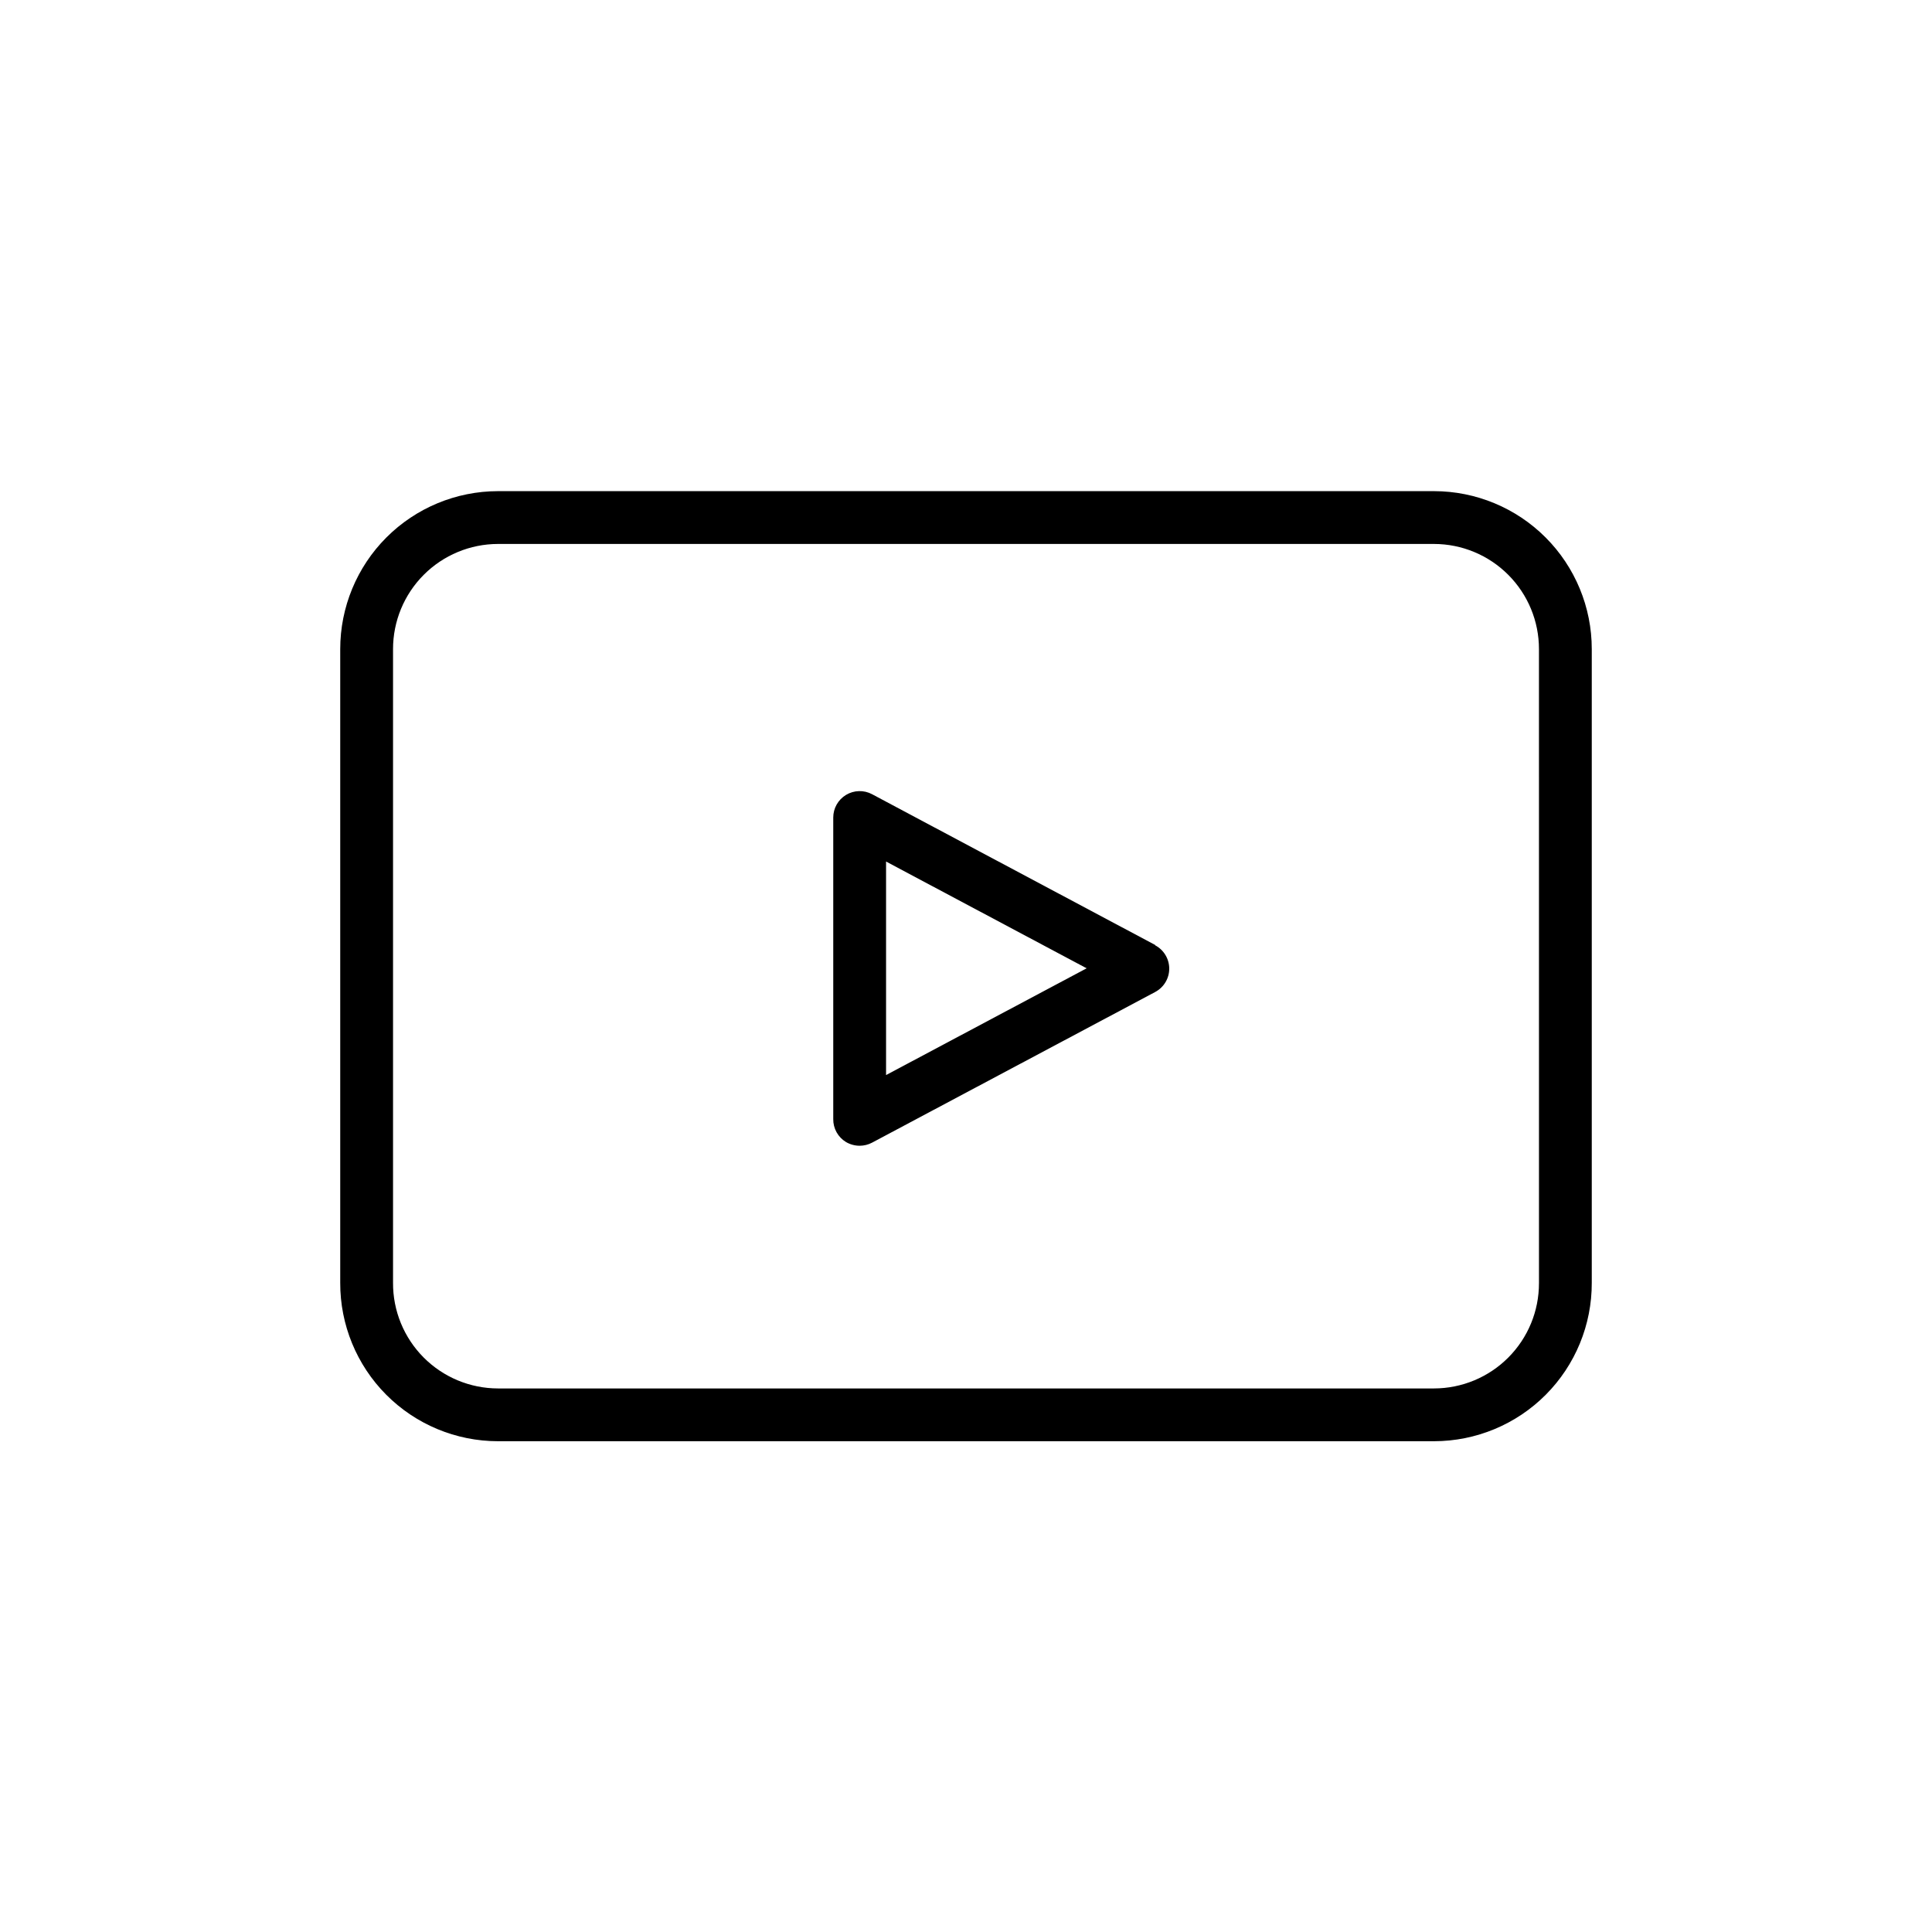
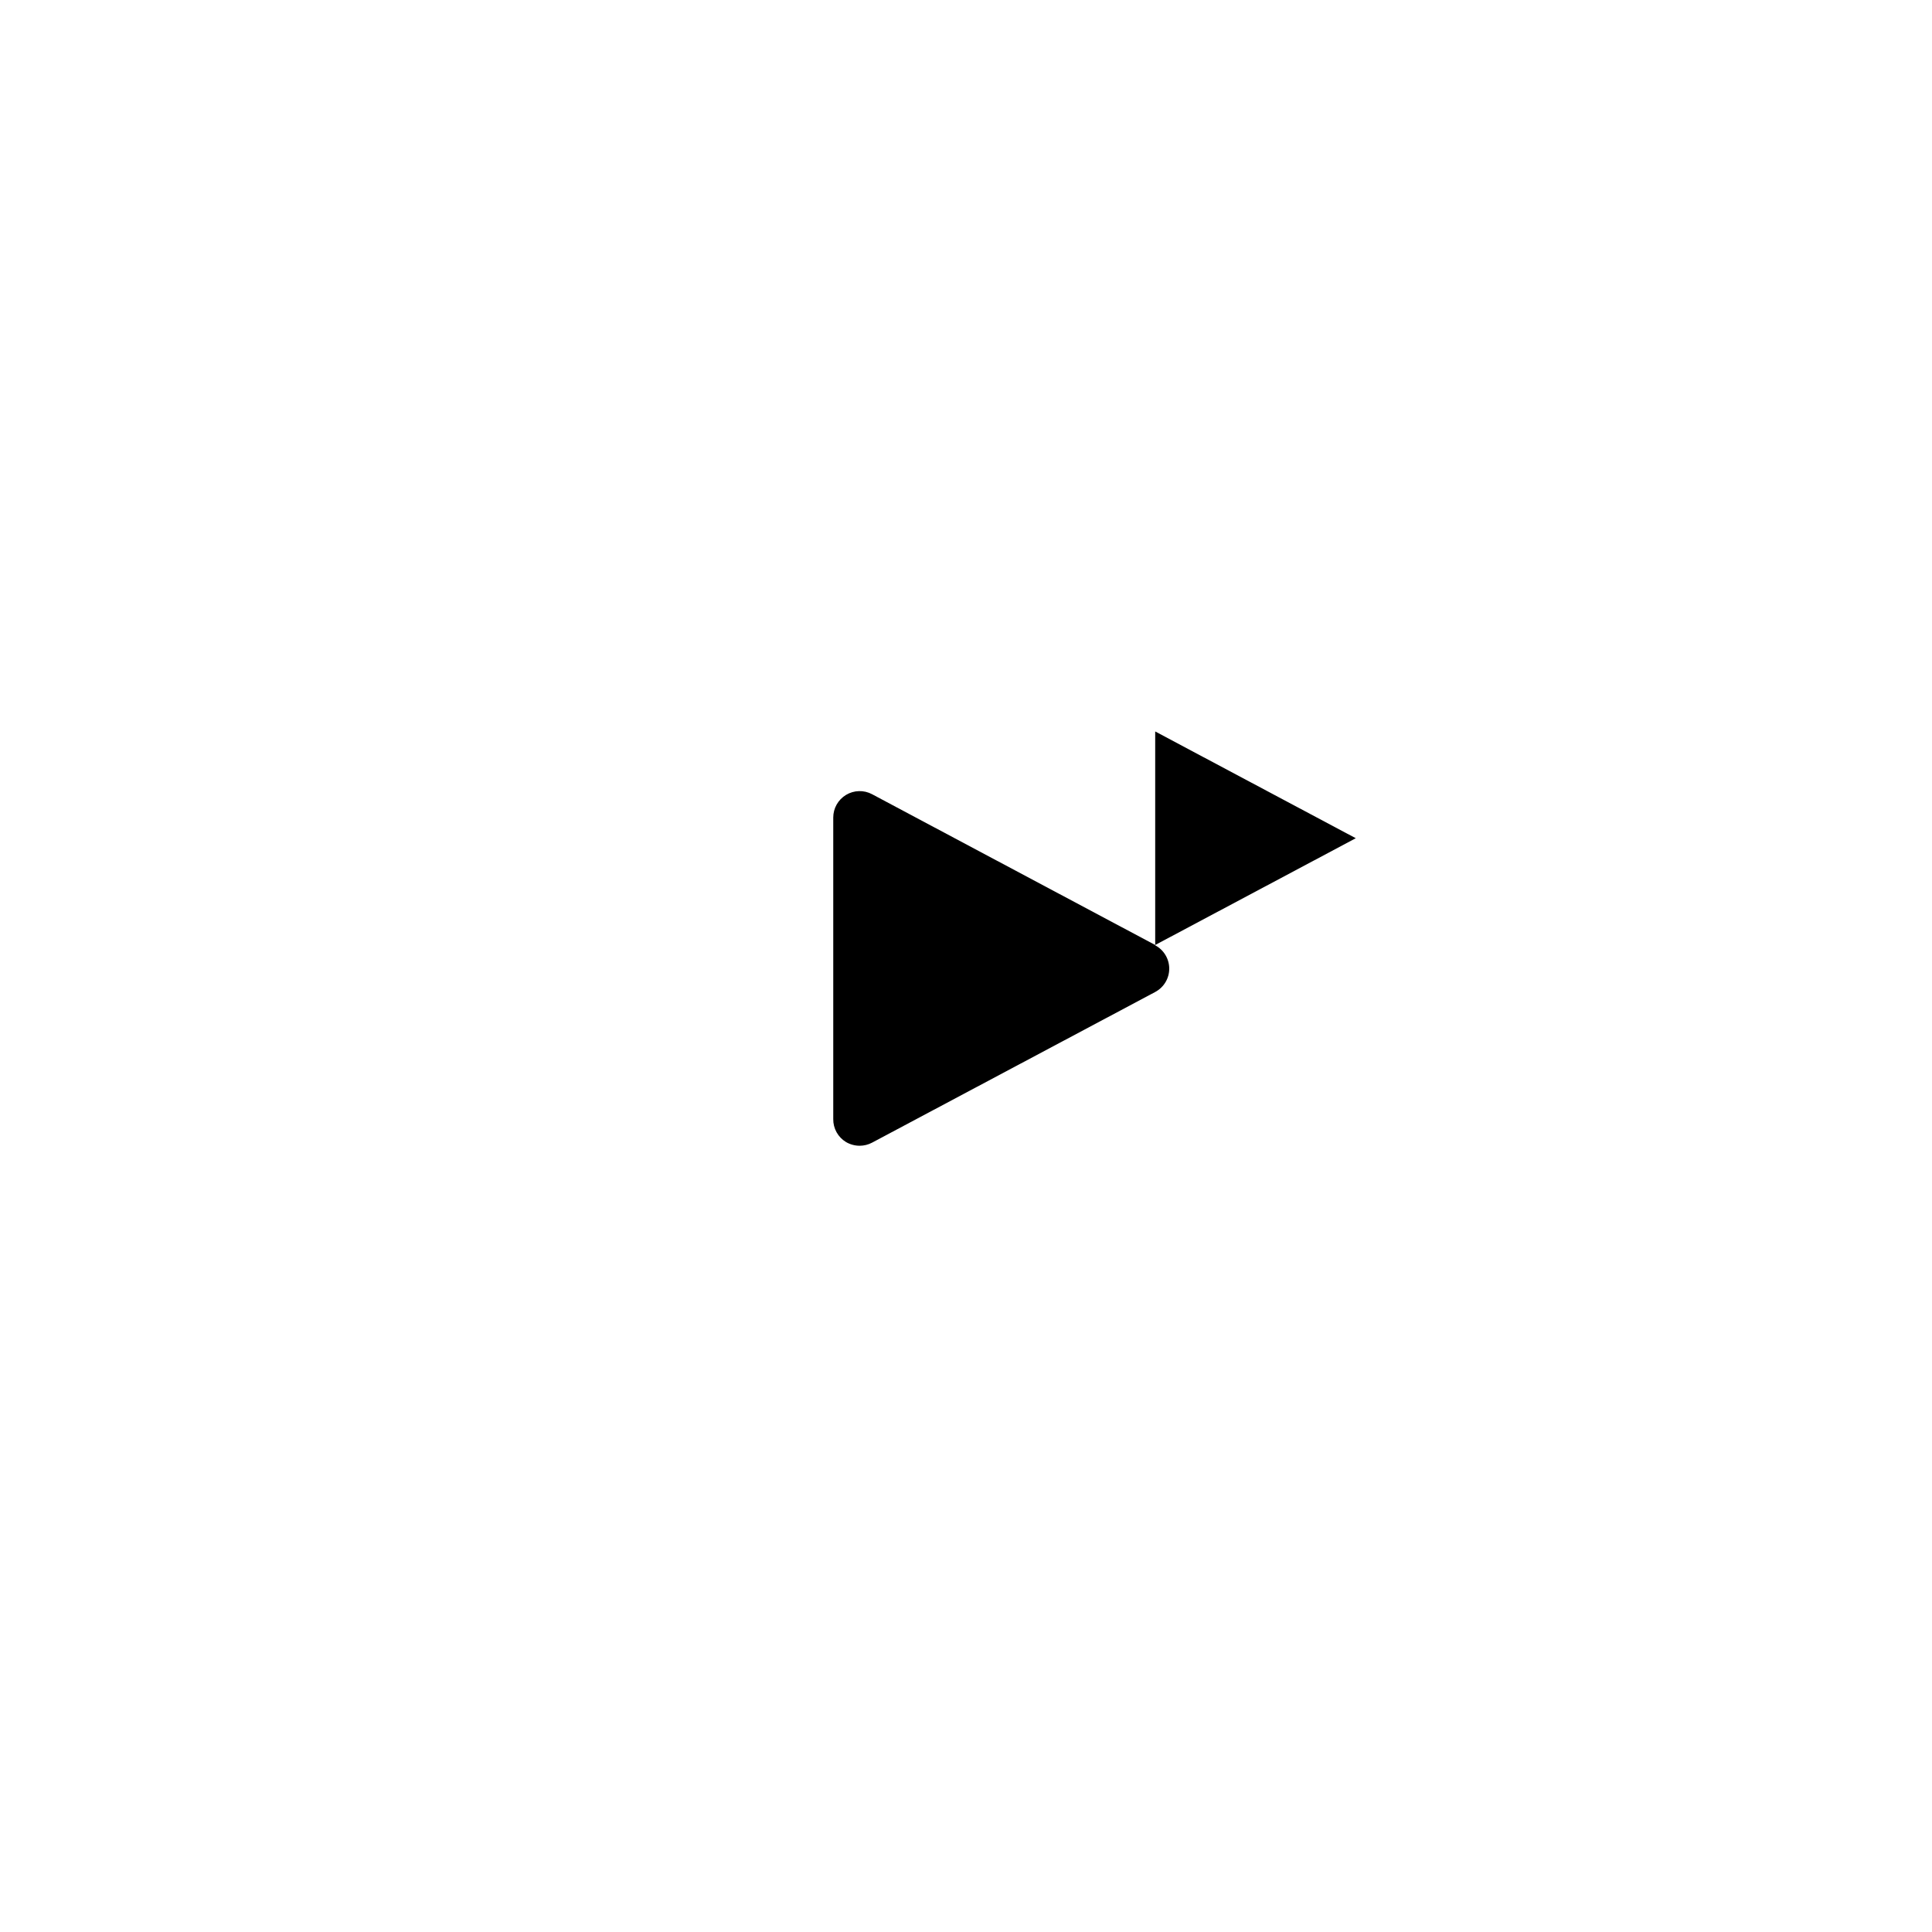
<svg xmlns="http://www.w3.org/2000/svg" fill="#000000" width="800px" height="800px" version="1.1" viewBox="144 144 512 512">
  <g>
-     <path d="m524.04 274.16h-248.08c-11.094 0.012-21.727 4.43-29.566 12.281-7.836 7.848-12.234 18.492-12.23 29.586v167.93c-0.035 11.117 4.352 21.789 12.191 29.664 7.84 7.875 18.492 12.309 29.605 12.32h248.08c11.113-0.012 21.766-4.445 29.605-12.32 7.844-7.875 12.227-18.547 12.191-29.664v-167.93c0.008-11.094-4.394-21.738-12.23-29.586-7.84-7.852-18.473-12.27-29.566-12.281zm27.805 209.92-0.004-0.004c0.008 7.383-2.918 14.465-8.133 19.691-5.211 5.227-12.285 8.172-19.668 8.184h-248.08c-7.402-0.012-14.492-2.973-19.711-8.223-5.215-5.254-8.129-12.367-8.09-19.77v-167.93c-0.008-7.383 2.918-14.465 8.133-19.691 5.211-5.227 12.289-8.172 19.668-8.184h248.08c7.383 0.012 14.457 2.957 19.668 8.184 5.215 5.227 8.141 12.309 8.133 19.691z" />
-     <path d="m450.14 394.43-75.035-39.957c-2.168-1.156-4.785-1.086-6.891 0.18-2.106 1.266-3.394 3.543-3.394 6v79.887c-0.043 2.496 1.246 4.824 3.383 6.113 1.098 0.641 2.344 0.98 3.617 0.98 1.145 0 2.273-0.281 3.285-0.816l75.035-39.93v-0.004c2.289-1.215 3.719-3.59 3.719-6.18 0-2.59-1.43-4.969-3.719-6.184zm-71.324 34.473v-56.586l53.156 28.293z" />
+     <path d="m450.14 394.43-75.035-39.957c-2.168-1.156-4.785-1.086-6.891 0.18-2.106 1.266-3.394 3.543-3.394 6v79.887c-0.043 2.496 1.246 4.824 3.383 6.113 1.098 0.641 2.344 0.98 3.617 0.98 1.145 0 2.273-0.281 3.285-0.816l75.035-39.93v-0.004c2.289-1.215 3.719-3.59 3.719-6.18 0-2.59-1.43-4.969-3.719-6.184zv-56.586l53.156 28.293z" />
  </g>
</svg>